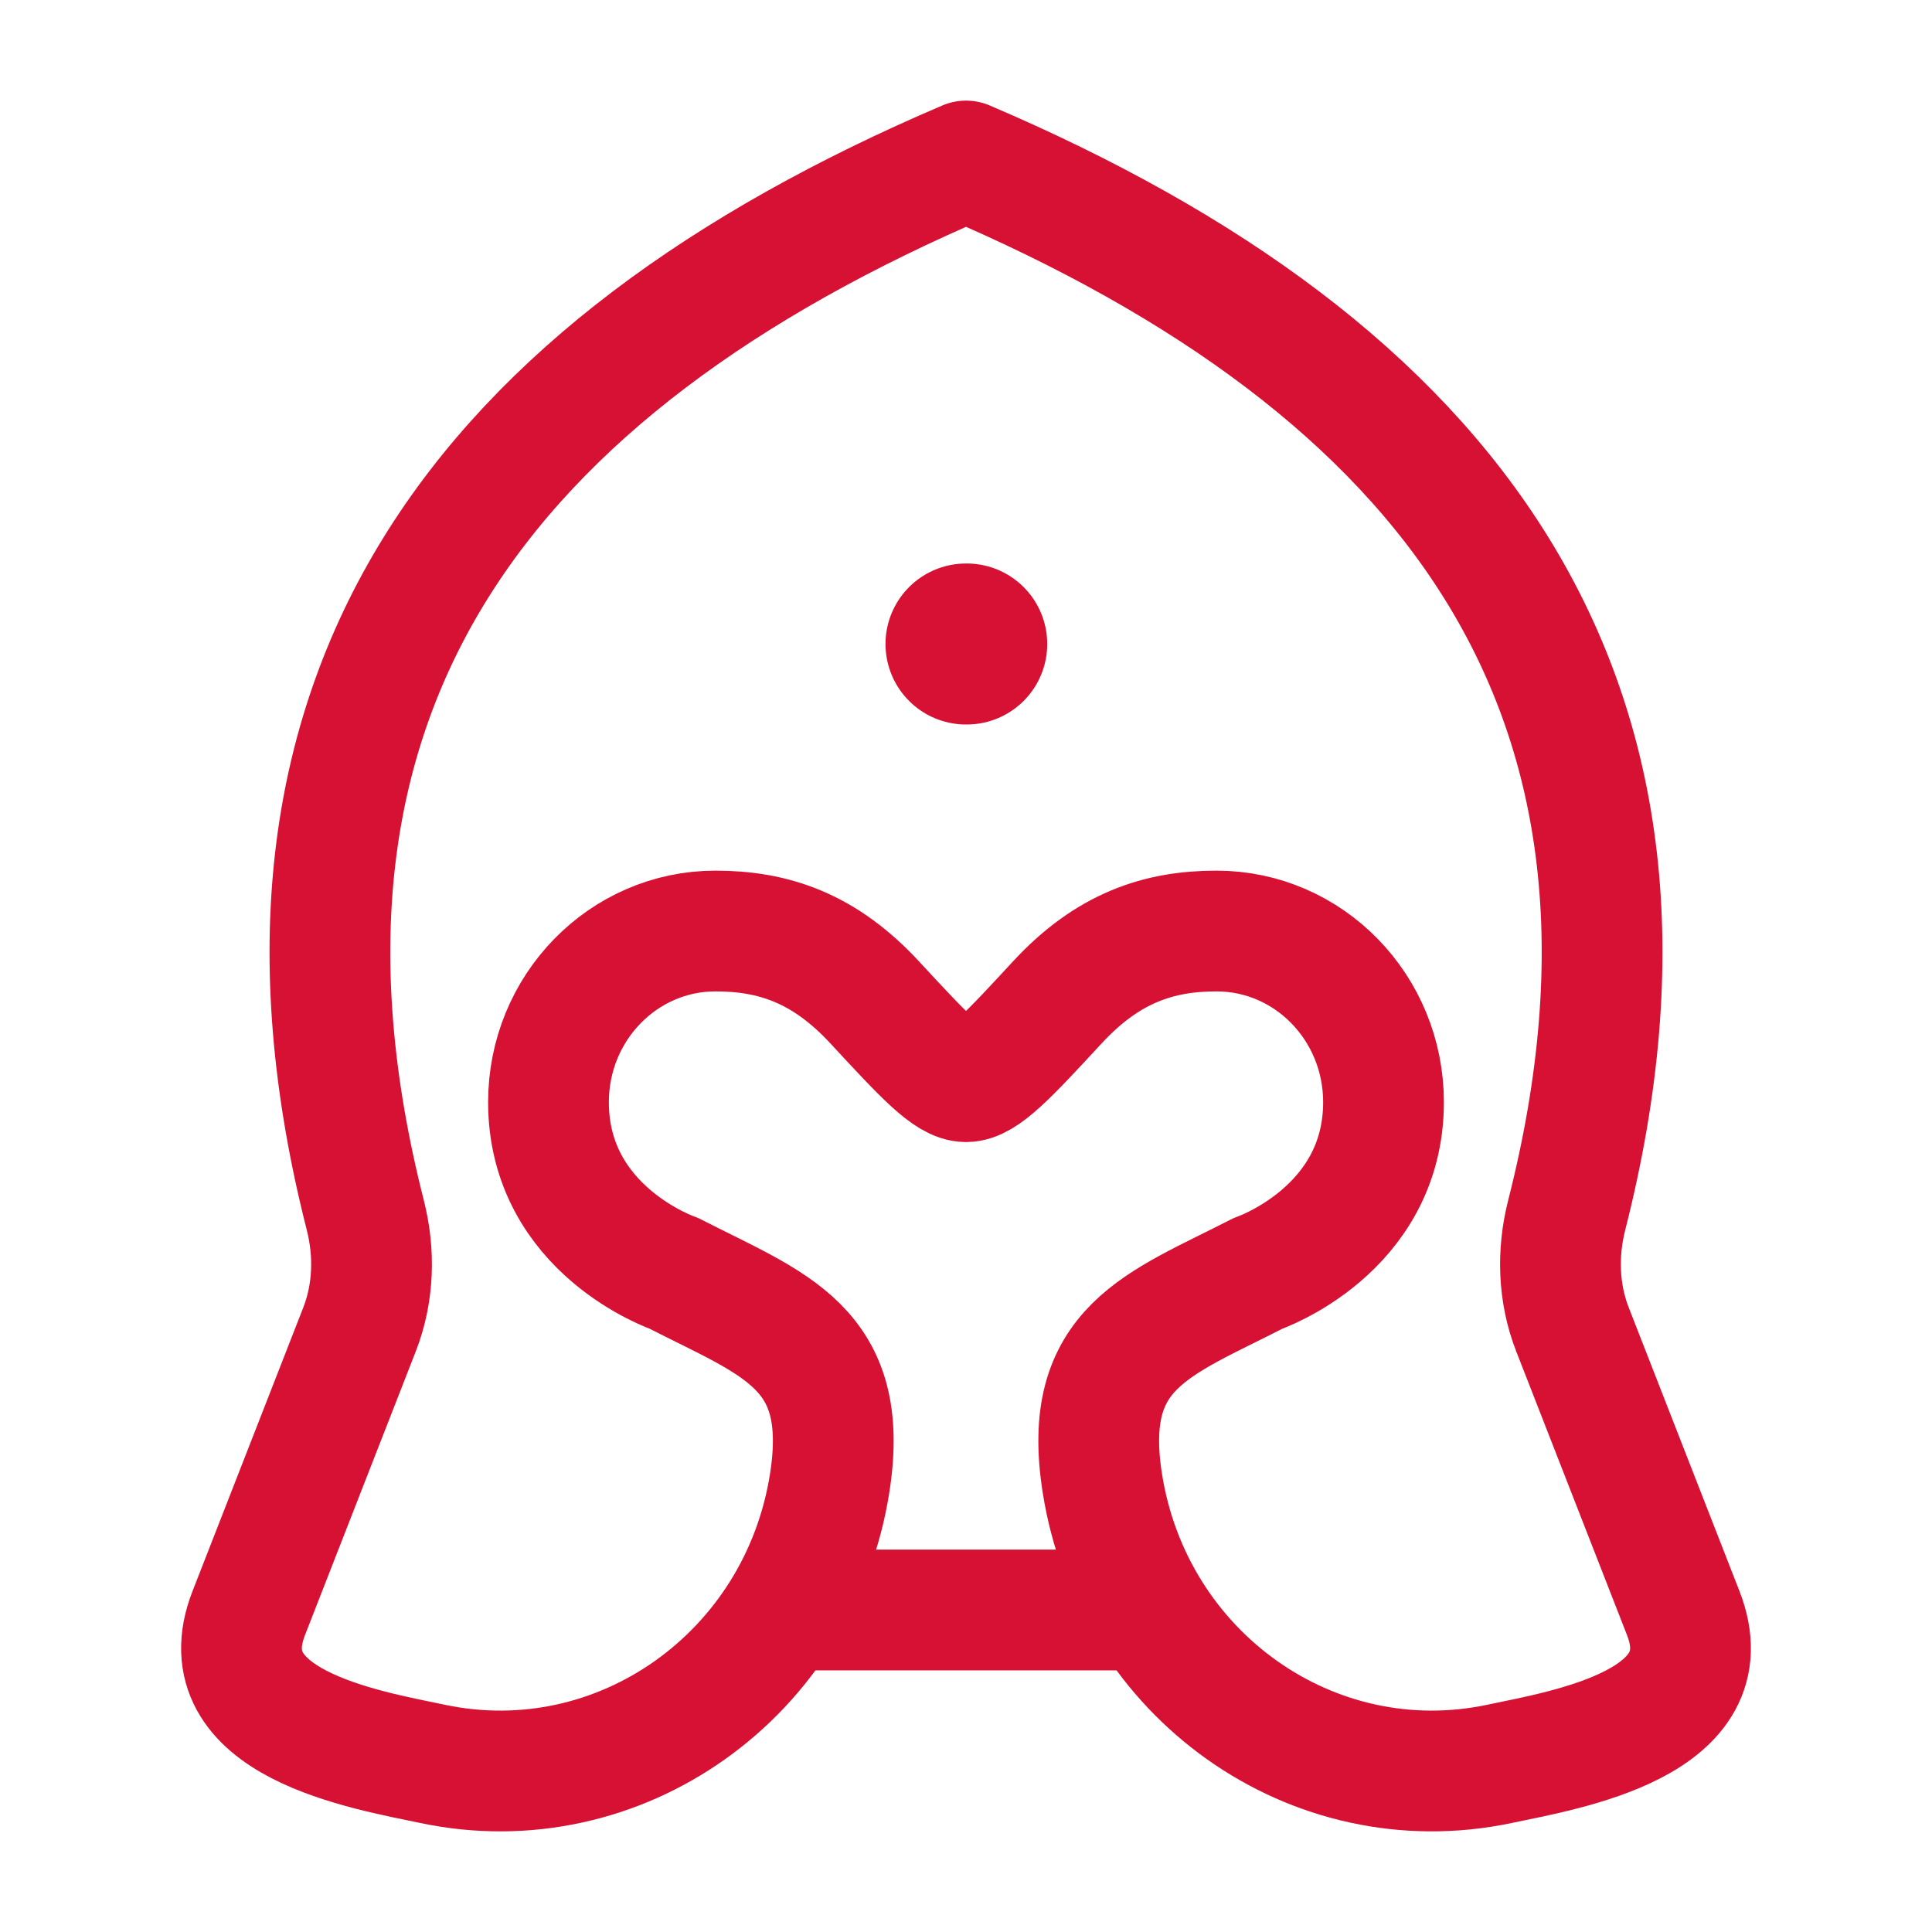
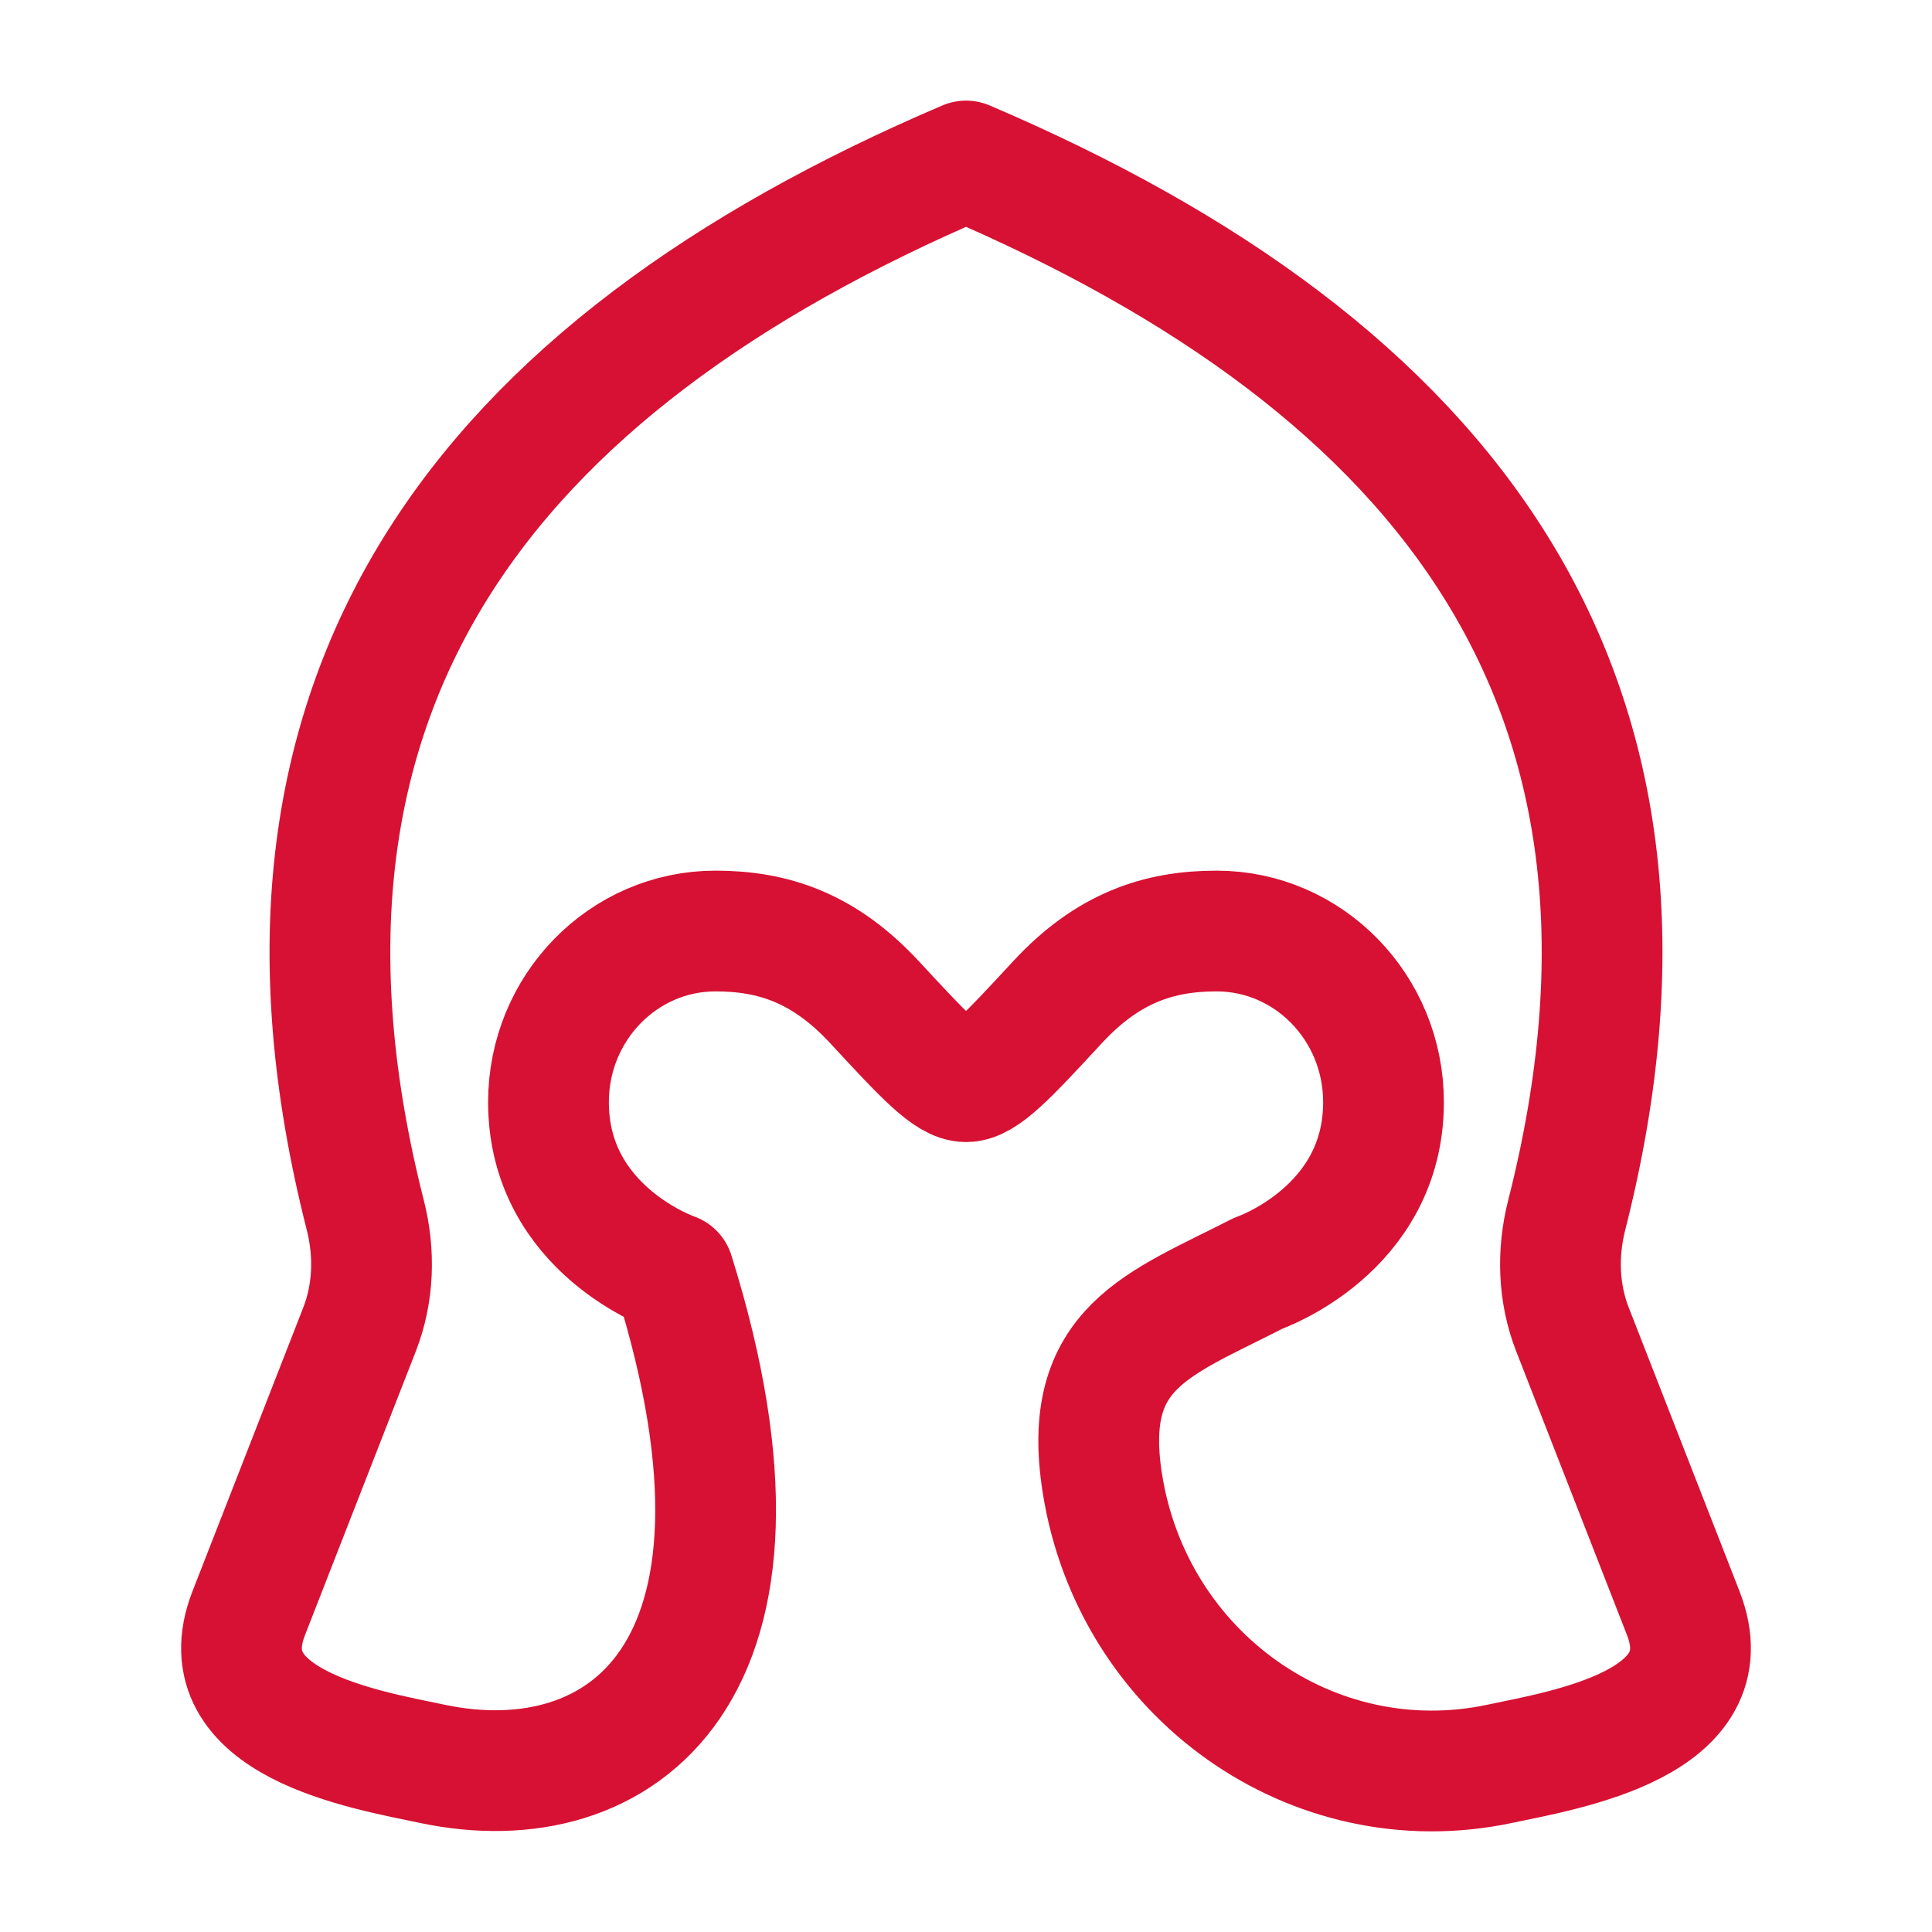
<svg xmlns="http://www.w3.org/2000/svg" width="48" height="48" viewBox="0 0 48 48" fill="none">
-   <path d="M9.075 30.187C5.776 17.219 11.992 9.126 24.001 4C36.009 9.126 42.224 17.219 38.925 30.187C38.685 31.128 38.715 32.126 39.067 33.028L41.819 40.076C42.89 42.818 38.933 43.47 37.25 43.824C32.621 44.798 28.134 41.621 27.386 36.841C26.858 33.465 28.767 32.912 31.261 31.634C31.261 31.634 34.373 30.571 34.373 27.383C34.373 25.035 32.516 23.131 30.224 23.131C28.789 23.131 27.524 23.548 26.27 24.903C25.055 26.217 24.447 26.874 24.001 26.874C23.555 26.874 22.947 26.217 21.731 24.904C20.476 23.548 19.211 23.131 17.776 23.131C15.485 23.131 13.627 25.035 13.627 27.383C13.627 30.571 16.739 31.634 16.739 31.634C19.233 32.912 21.142 33.465 20.614 36.841C19.866 41.621 15.379 44.798 10.75 43.824C9.067 43.47 5.11 42.818 6.181 40.076L8.933 33.028C9.285 32.126 9.315 31.128 9.075 30.187Z" stroke="#D71133" stroke-width="3" stroke-linejoin="round" />
-   <path d="M20 40H28" stroke="#D71133" stroke-width="3" stroke-linecap="round" stroke-linejoin="round" />
-   <path d="M24 16H24.018" stroke="#D71133" stroke-width="4" stroke-linecap="round" stroke-linejoin="round" />
+   <path d="M9.075 30.187C5.776 17.219 11.992 9.126 24.001 4C36.009 9.126 42.224 17.219 38.925 30.187C38.685 31.128 38.715 32.126 39.067 33.028L41.819 40.076C42.89 42.818 38.933 43.47 37.25 43.824C32.621 44.798 28.134 41.621 27.386 36.841C26.858 33.465 28.767 32.912 31.261 31.634C31.261 31.634 34.373 30.571 34.373 27.383C34.373 25.035 32.516 23.131 30.224 23.131C28.789 23.131 27.524 23.548 26.27 24.903C25.055 26.217 24.447 26.874 24.001 26.874C23.555 26.874 22.947 26.217 21.731 24.904C20.476 23.548 19.211 23.131 17.776 23.131C15.485 23.131 13.627 25.035 13.627 27.383C13.627 30.571 16.739 31.634 16.739 31.634C19.866 41.621 15.379 44.798 10.75 43.824C9.067 43.47 5.11 42.818 6.181 40.076L8.933 33.028C9.285 32.126 9.315 31.128 9.075 30.187Z" stroke="#D71133" stroke-width="3" stroke-linejoin="round" />
</svg>